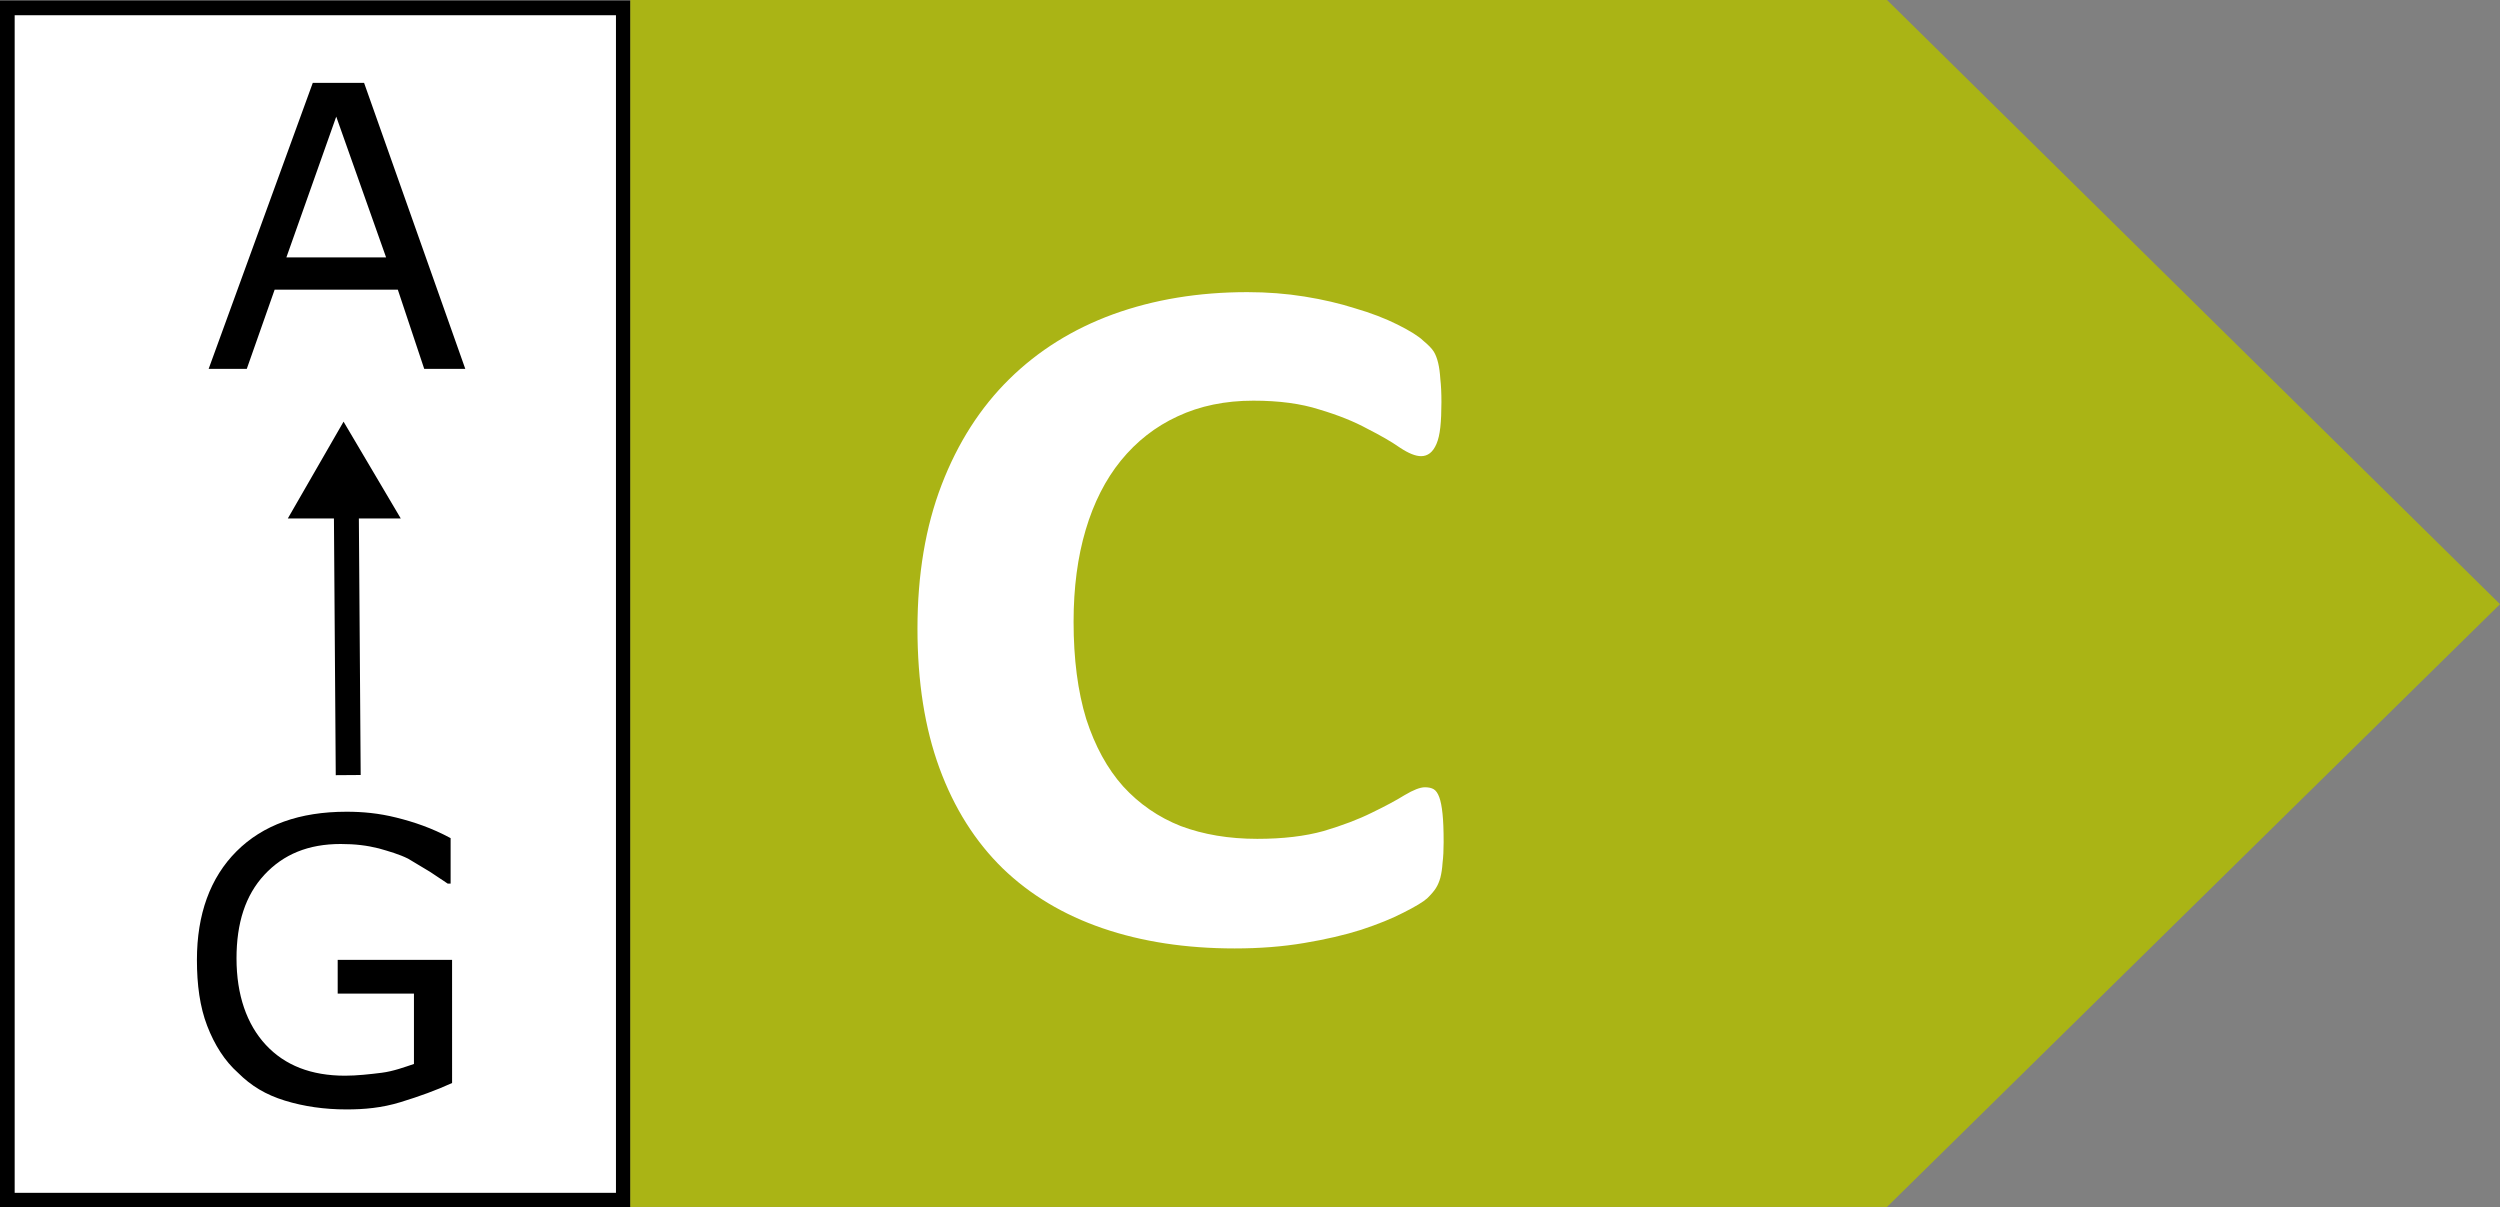
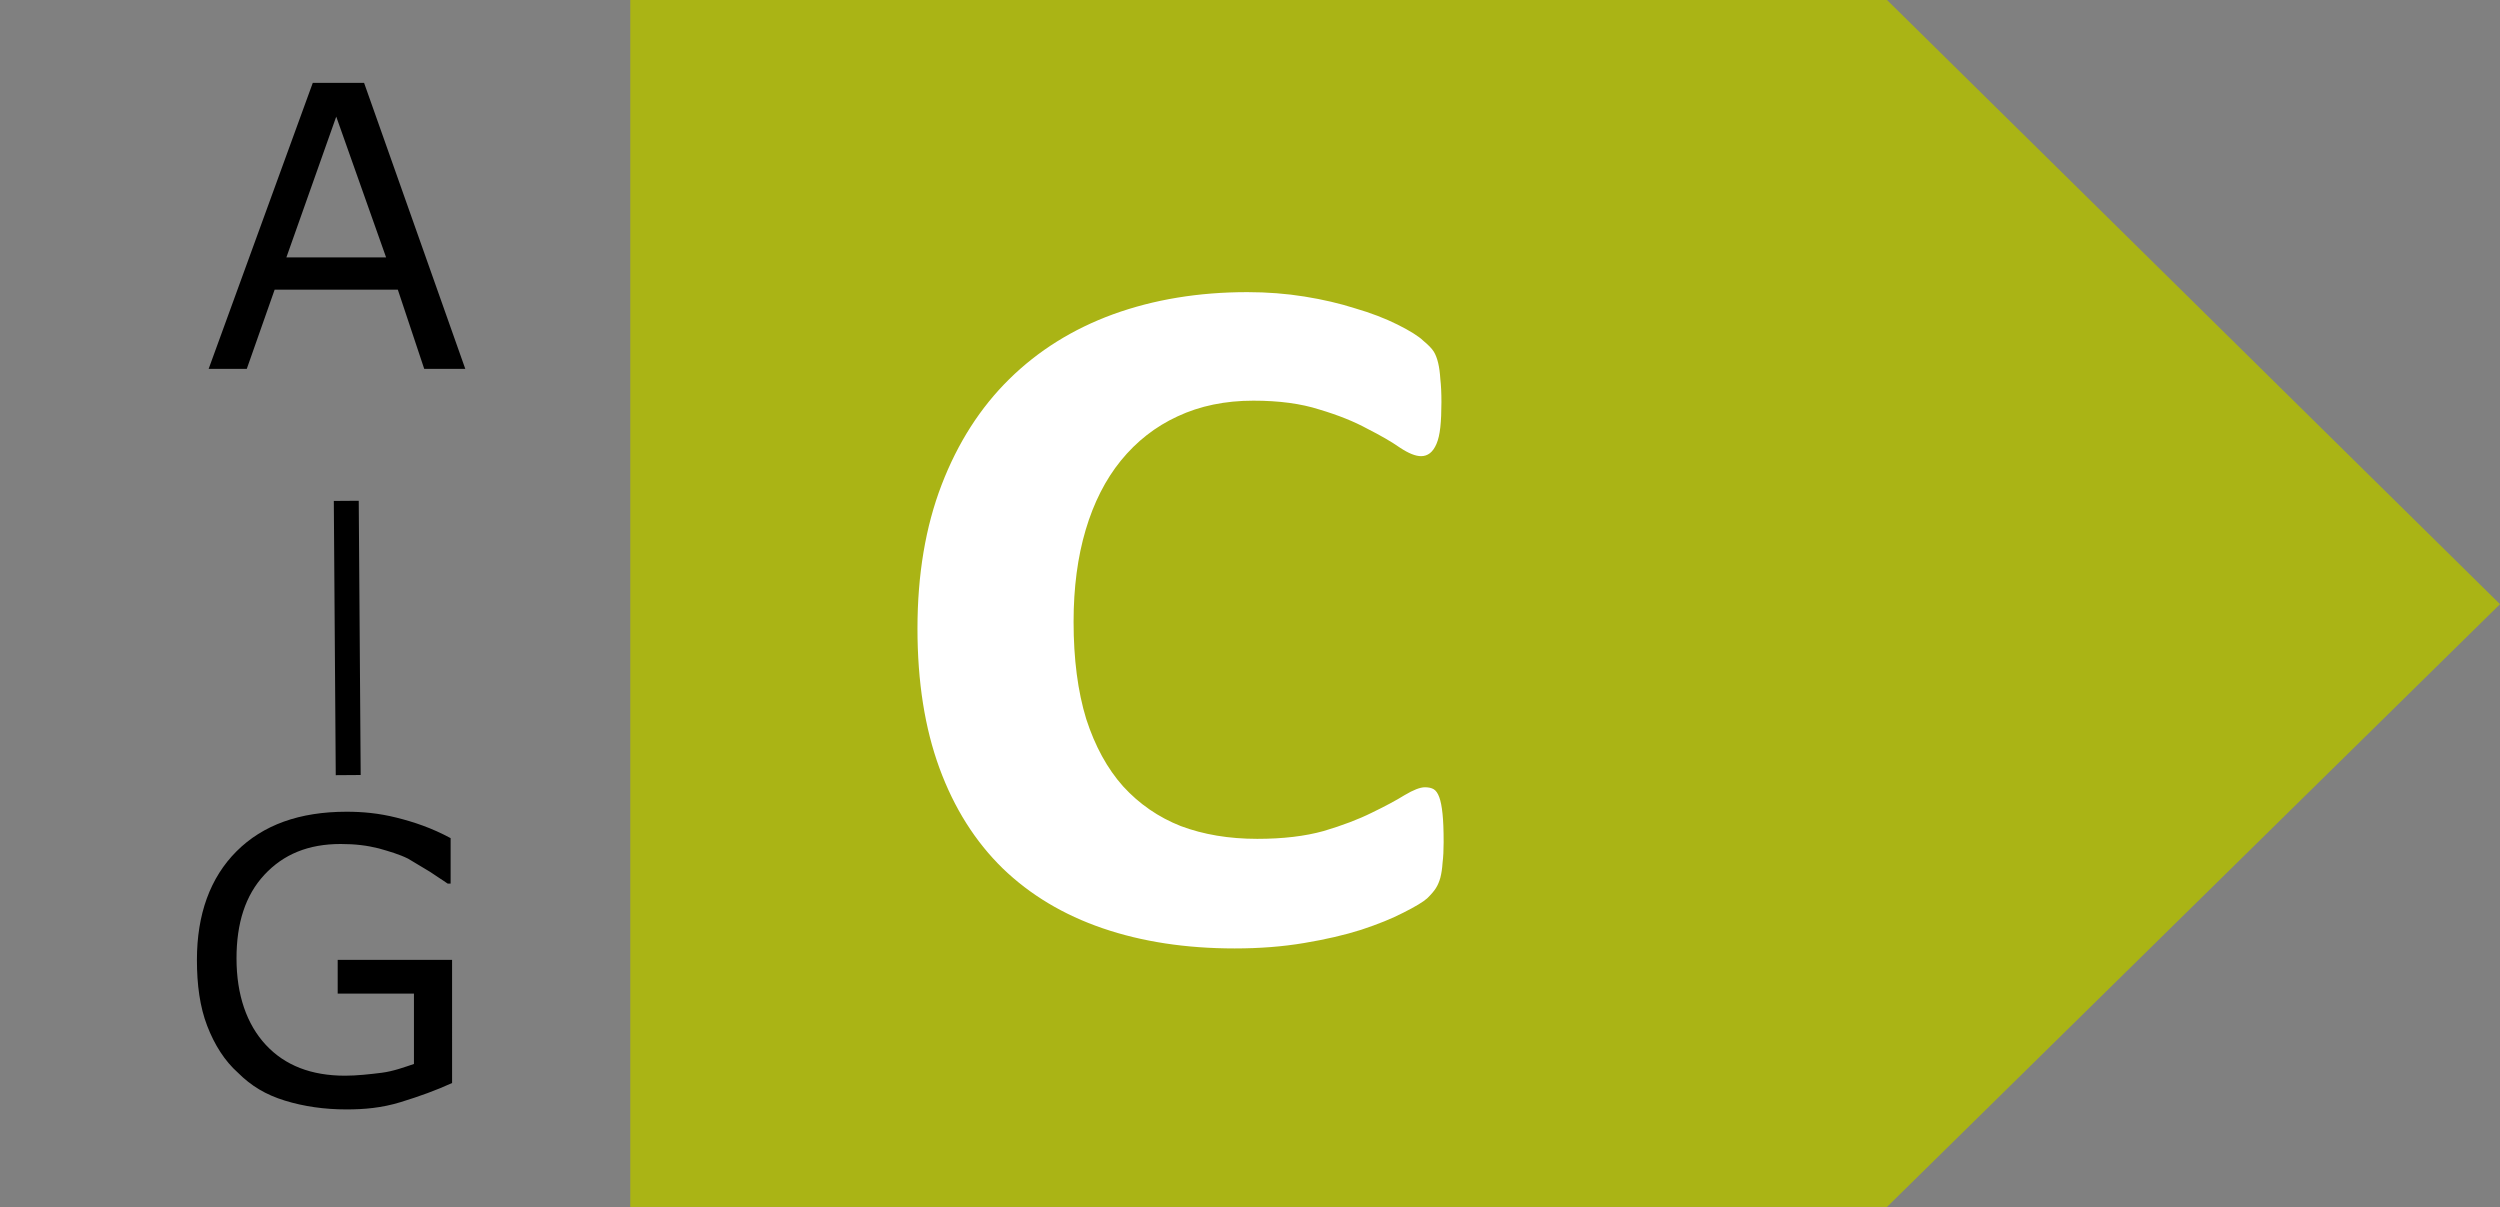
<svg xmlns="http://www.w3.org/2000/svg" height="82.34" width="170.478">
  <rect width="100%" height="100%" fill="#808080" stroke="none" />
-   <path d="M.5.539h42.003V81.84H.5z" fill="#fff" stroke="#000" stroke-miterlimit="10" />
  <path d="M31.728 25.153h-2.8l-1.8-5.4h-8.4l-1.9 5.4h-2.6l7.1-19.5h3.5zm-5.4-7.6l-3.4-9.6-3.4 9.6zm4.5 56.3c-1.1.5-2.2.9-3.5 1.3s-2.5.5-3.7.5c-1.5 0-2.9-.2-4.2-.6s-2.3-1-3.2-1.9c-.9-.8-1.6-1.9-2.1-3.2s-.7-2.8-.7-4.5c0-3.1.9-5.6 2.7-7.4s4.3-2.7 7.5-2.7c1.1 0 2.2.1 3.4.4s2.4.7 3.7 1.4v3.1h-.2l-1.2-.8-1.5-.9c-.6-.3-1.3-.5-2-.7-.8-.2-1.6-.3-2.6-.3-2.2 0-3.9.7-5.2 2.1s-1.9 3.3-1.9 5.7c0 2.5.7 4.5 2 5.9s3.1 2.1 5.4 2.1c.8 0 1.7-.1 2.5-.2s1.6-.4 2.2-.6v-4.8h-5.2v-2.3h7.8zM22.763 34.16l1.7-.012.132 18.7-1.7.012z" />
-   <path d="M23.428 28.753l-3.8 6.6h7.7z" />
+   <path d="M23.428 28.753h7.7z" />
  <path d="M128.678 82.3l41.8-41.1-41.8-41.2h-85.7v82.3z" fill="#aab415" />
  <path d="M98.444 57.409q0 .837-.075 1.44-.037.569-.15 1.005-.112.402-.3.703-.187.301-.6.703-.412.368-1.612.971-1.162.603-2.887 1.172-1.687.536-3.899.904-2.175.368-4.724.368-4.987 0-8.998-1.373-4.012-1.373-6.824-4.087-2.812-2.747-4.312-6.834-1.5-4.087-1.5-9.514 0-5.527 1.65-9.815 1.65-4.288 4.612-7.202 2.962-2.914 7.086-4.422 4.162-1.507 9.148-1.507 2.025 0 3.899.301 1.875.301 3.449.804 1.612.469 2.887 1.105 1.275.636 1.762 1.105.525.435.712.737.187.301.3.77.112.469.15 1.105.075.636.075 1.574 0 1.005-.075 1.708-.075.703-.262 1.139-.187.435-.45.636-.262.201-.6.201-.562 0-1.425-.569-.862-.603-2.25-1.306-1.35-.737-3.262-1.306-1.875-.603-4.499-.603-2.887 0-5.174 1.072-2.25 1.038-3.862 3.015-1.575 1.943-2.4 4.723-.825 2.78-.825 6.264 0 3.819.862 6.633.9 2.78 2.512 4.589 1.65 1.809 3.937 2.713 2.325.871 5.212.871 2.625 0 4.537-.536 1.912-.569 3.262-1.239 1.387-.67 2.25-1.206.9-.536 1.387-.536.375 0 .6.134.225.134.375.536.15.402.225 1.139.075.703.075 1.909z" fill="#fff" />
</svg>